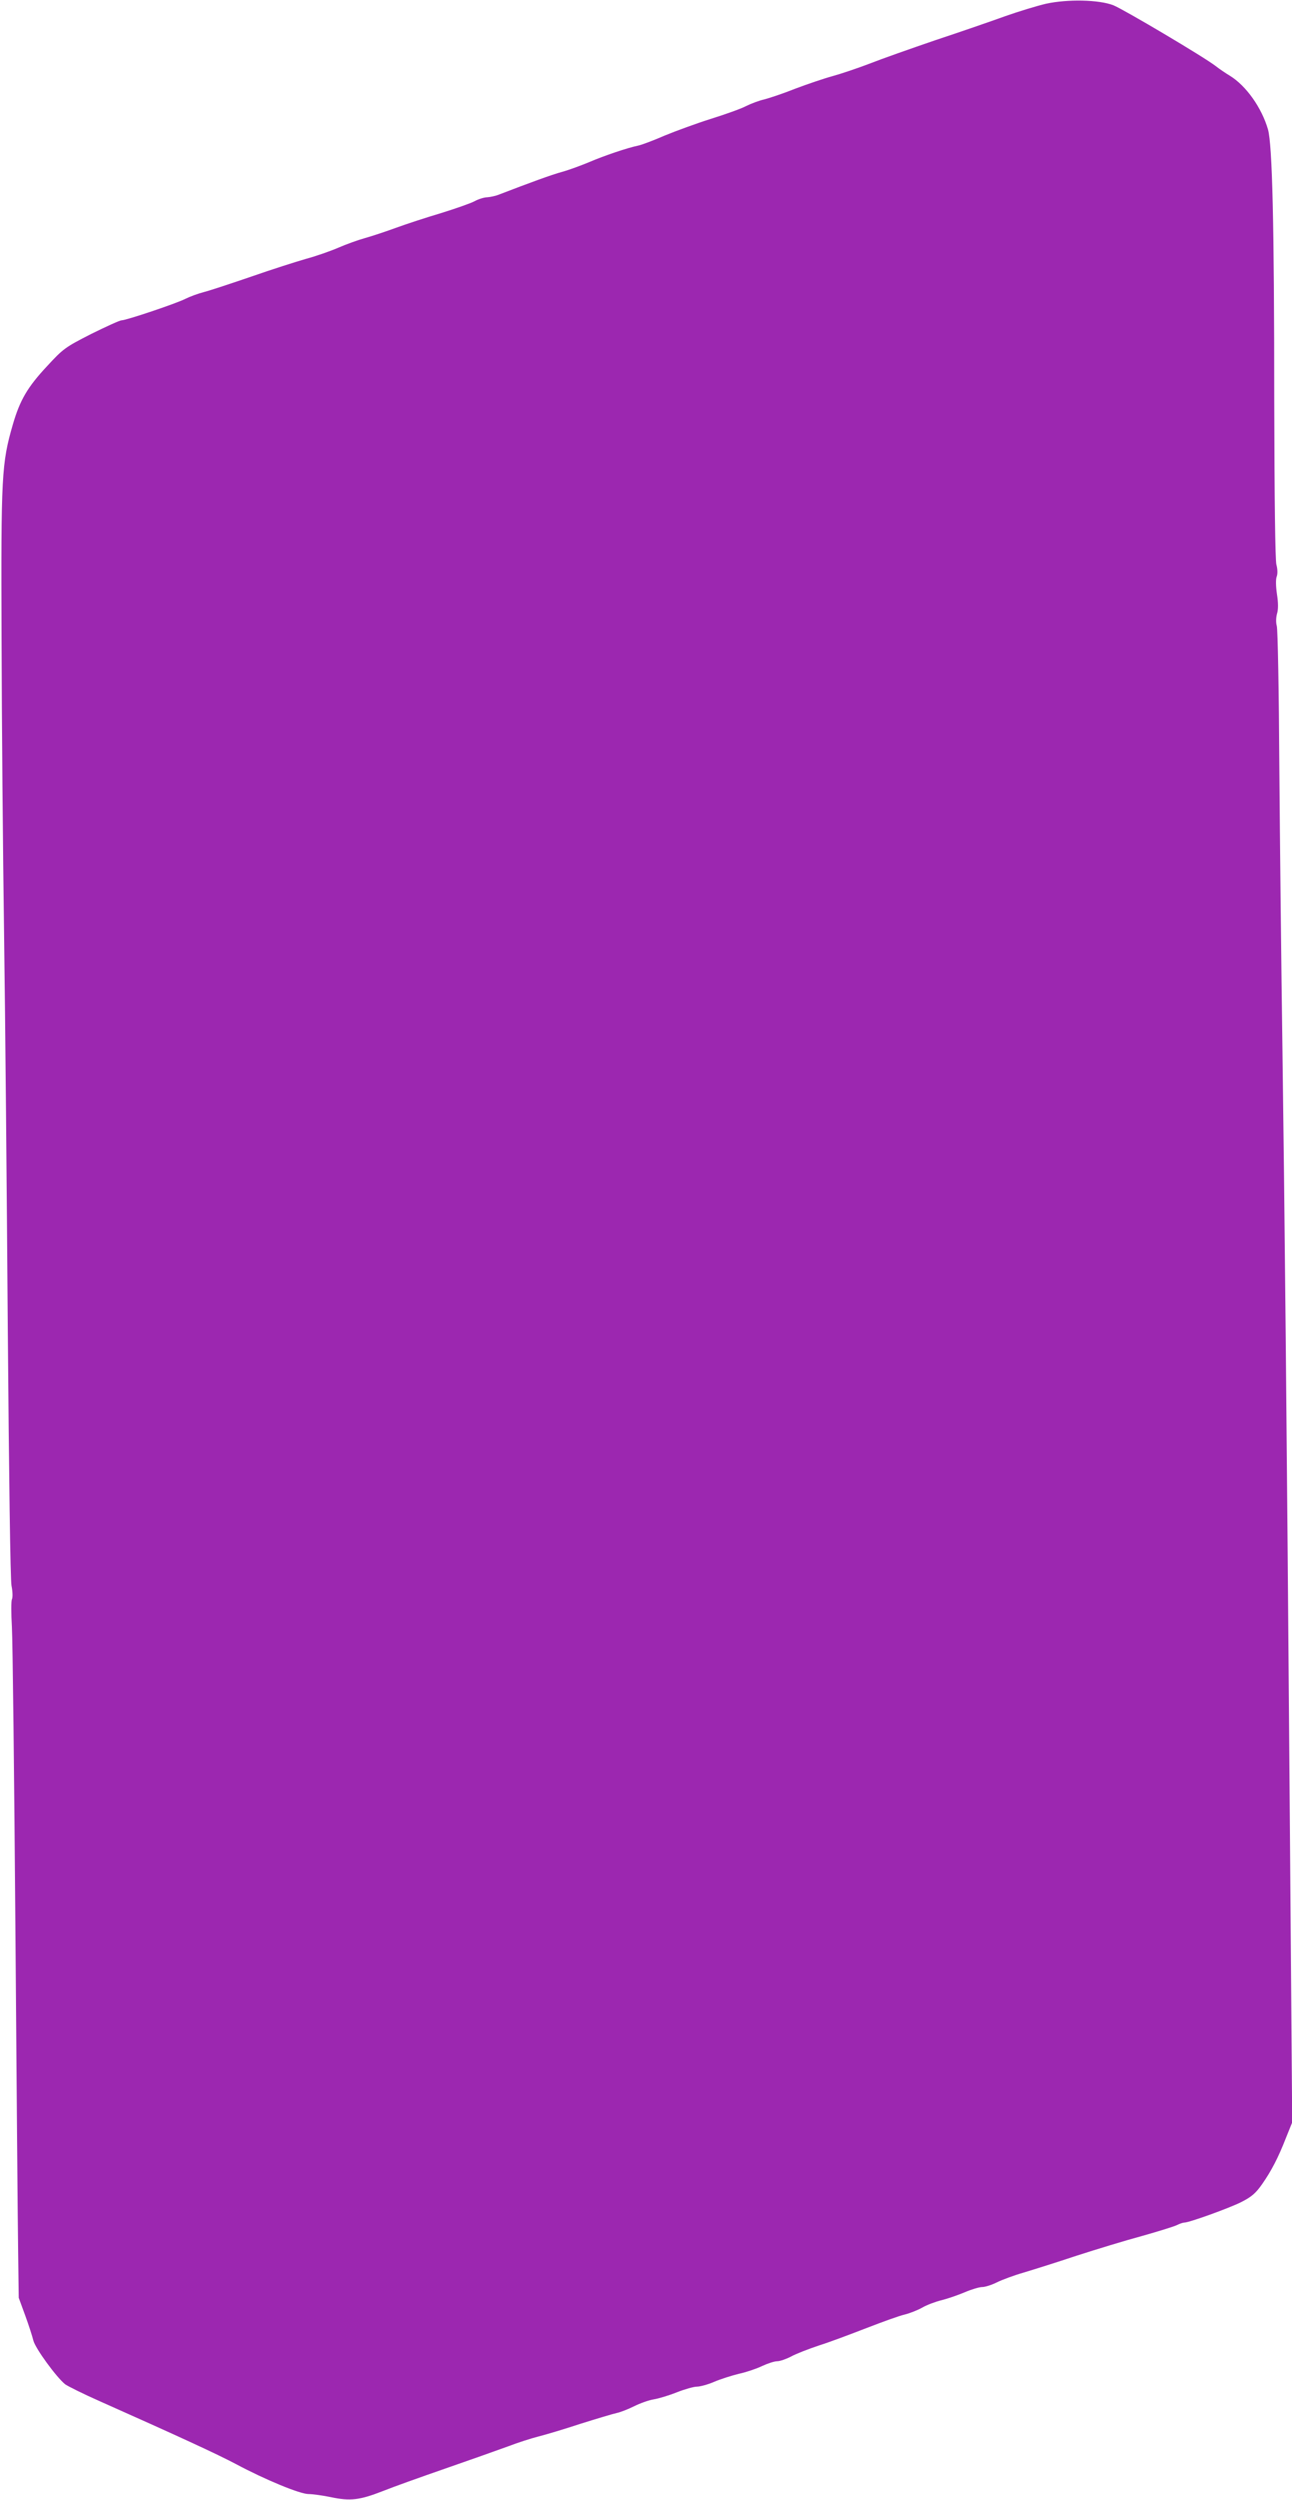
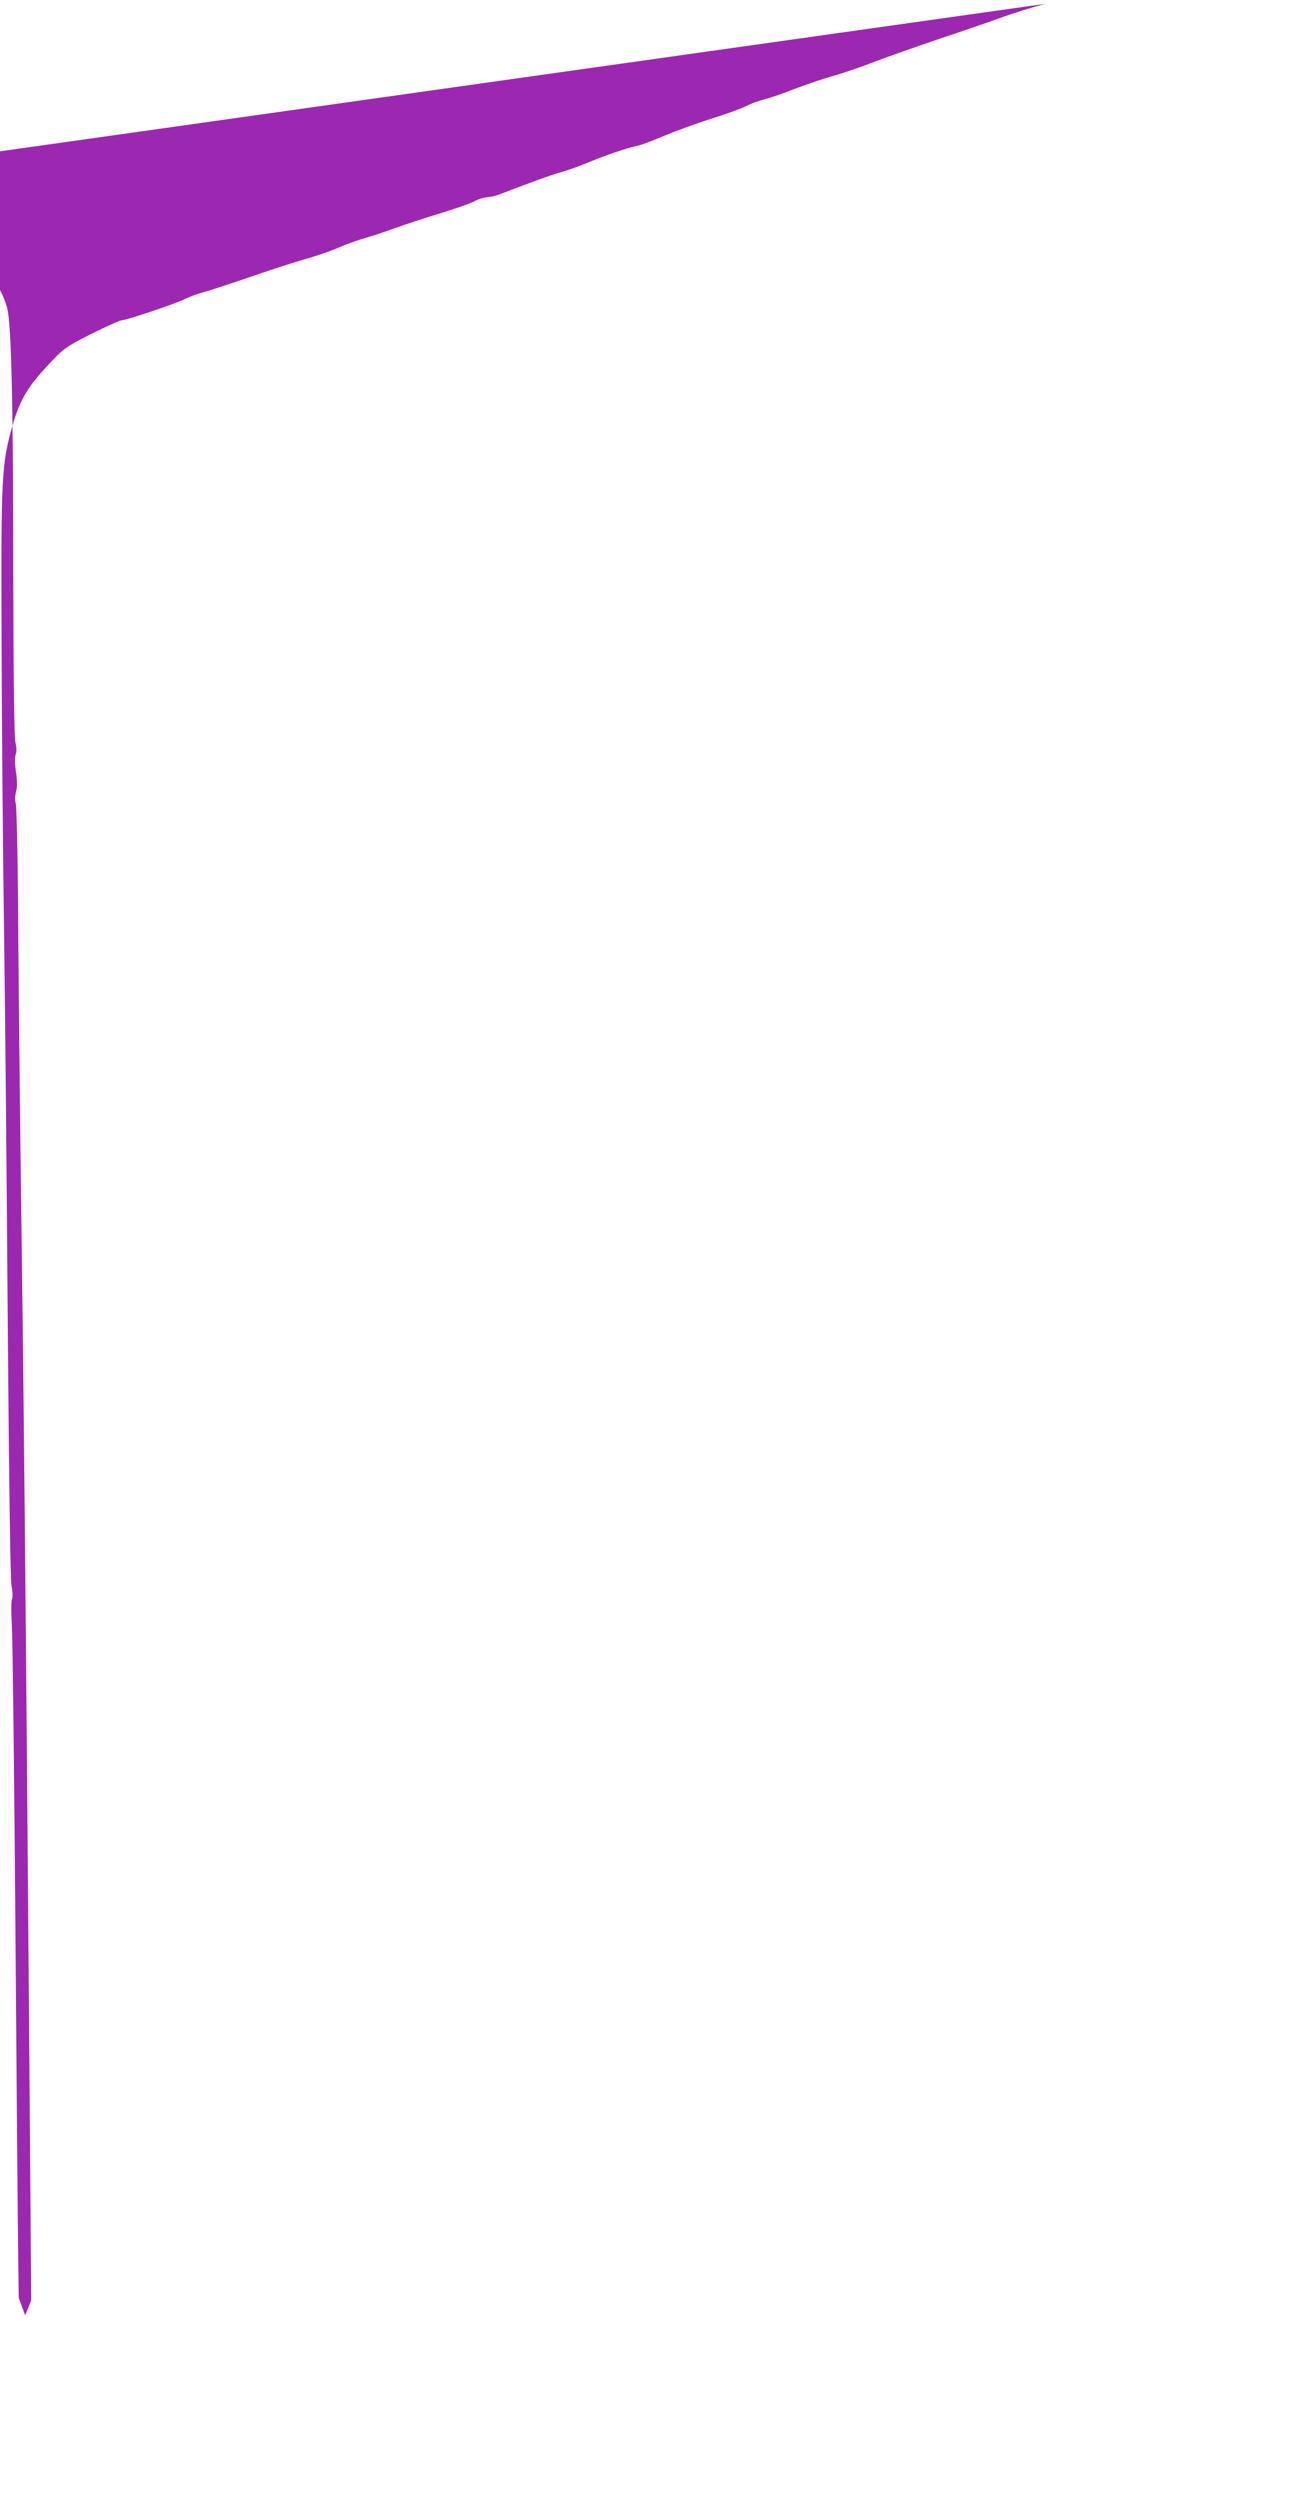
<svg xmlns="http://www.w3.org/2000/svg" version="1.0" width="662pt" height="1280pt" viewBox="0 0 662 1280" preserveAspectRatio="xMidYMid meet">
  <g transform="translate(0,1280) scale(0.1,-0.1)" fill="#9c27b0" stroke="none">
-     <path d="M5360 12781 c-47 -11 -142 -40 -210 -64 -69 -25 -228 -80 -355 -122 -126 -43 -279 -97 -340 -121 -60 -23 -146 -52 -190 -64 -44 -12 -129 -41 -190 -64 -60 -24 -132 -48 -159 -55 -27 -6 -69 -22 -95 -35 -25 -13 -106 -42 -180 -65 -73 -23 -179 -62 -235 -85 -55 -24 -116 -47 -134 -51 -58 -12 -176 -52 -253 -85 -41 -17 -103 -40 -139 -50 -55 -15 -164 -55 -320 -115 -19 -8 -48 -14 -63 -15 -15 0 -45 -9 -65 -20 -20 -11 -98 -38 -172 -61 -74 -22 -178 -56 -230 -75 -52 -19 -124 -43 -160 -53 -36 -10 -97 -32 -136 -49 -39 -17 -113 -43 -165 -57 -52 -15 -178 -55 -281 -91 -102 -35 -211 -71 -242 -79 -31 -8 -74 -24 -96 -35 -47 -24 -303 -110 -327 -110 -9 0 -79 -32 -156 -70 -133 -68 -143 -75 -226 -165 -100 -107 -139 -174 -175 -298 -58 -200 -61 -260 -58 -1092 1 -418 7 -1104 13 -1525 6 -421 14 -1330 19 -2020 6 -751 13 -1277 19 -1309 6 -30 7 -61 2 -70 -4 -9 -4 -72 0 -141 4 -69 12 -764 18 -1545 6 -781 12 -1526 14 -1655 l3 -235 33 -90 c18 -49 37 -108 42 -129 10 -40 118 -188 163 -224 14 -10 94 -50 178 -87 400 -178 602 -271 698 -322 150 -80 327 -153 371 -153 20 0 72 -7 115 -16 99 -21 147 -15 265 31 52 21 195 72 319 115 124 43 268 94 320 113 52 20 124 43 160 52 36 9 133 38 215 65 83 26 166 51 185 55 19 4 60 20 90 35 30 15 75 31 100 35 25 4 78 20 118 36 41 16 87 29 103 29 16 0 57 11 89 25 33 14 90 32 127 41 37 8 90 26 119 40 28 13 62 24 76 24 14 0 46 11 71 24 25 14 90 39 144 57 54 17 163 58 243 89 80 31 168 63 195 69 28 7 68 23 91 36 22 13 67 30 100 38 32 8 86 27 119 41 33 14 73 26 88 26 15 0 49 11 75 24 26 13 88 36 137 50 50 15 171 53 270 86 99 32 250 78 335 101 85 24 166 49 180 56 14 7 31 13 38 13 25 0 228 73 292 105 53 27 74 45 107 92 48 69 82 134 123 239 l31 77 -11 1411 c-18 2309 -28 3278 -39 4086 -6 421 -13 1073 -16 1450 -2 377 -8 699 -13 715 -5 18 -4 43 1 62 7 22 7 55 0 100 -6 41 -7 78 -1 92 5 14 4 38 -2 60 -6 23 -10 331 -11 841 0 908 -10 1308 -32 1387 -32 111 -112 224 -195 275 -20 12 -53 34 -72 49 -57 45 -471 290 -525 312 -74 29 -235 32 -345 8z" />
+     <path d="M5360 12781 c-47 -11 -142 -40 -210 -64 -69 -25 -228 -80 -355 -122 -126 -43 -279 -97 -340 -121 -60 -23 -146 -52 -190 -64 -44 -12 -129 -41 -190 -64 -60 -24 -132 -48 -159 -55 -27 -6 -69 -22 -95 -35 -25 -13 -106 -42 -180 -65 -73 -23 -179 -62 -235 -85 -55 -24 -116 -47 -134 -51 -58 -12 -176 -52 -253 -85 -41 -17 -103 -40 -139 -50 -55 -15 -164 -55 -320 -115 -19 -8 -48 -14 -63 -15 -15 0 -45 -9 -65 -20 -20 -11 -98 -38 -172 -61 -74 -22 -178 -56 -230 -75 -52 -19 -124 -43 -160 -53 -36 -10 -97 -32 -136 -49 -39 -17 -113 -43 -165 -57 -52 -15 -178 -55 -281 -91 -102 -35 -211 -71 -242 -79 -31 -8 -74 -24 -96 -35 -47 -24 -303 -110 -327 -110 -9 0 -79 -32 -156 -70 -133 -68 -143 -75 -226 -165 -100 -107 -139 -174 -175 -298 -58 -200 -61 -260 -58 -1092 1 -418 7 -1104 13 -1525 6 -421 14 -1330 19 -2020 6 -751 13 -1277 19 -1309 6 -30 7 -61 2 -70 -4 -9 -4 -72 0 -141 4 -69 12 -764 18 -1545 6 -781 12 -1526 14 -1655 l3 -235 33 -90 l31 77 -11 1411 c-18 2309 -28 3278 -39 4086 -6 421 -13 1073 -16 1450 -2 377 -8 699 -13 715 -5 18 -4 43 1 62 7 22 7 55 0 100 -6 41 -7 78 -1 92 5 14 4 38 -2 60 -6 23 -10 331 -11 841 0 908 -10 1308 -32 1387 -32 111 -112 224 -195 275 -20 12 -53 34 -72 49 -57 45 -471 290 -525 312 -74 29 -235 32 -345 8z" />
  </g>
</svg>